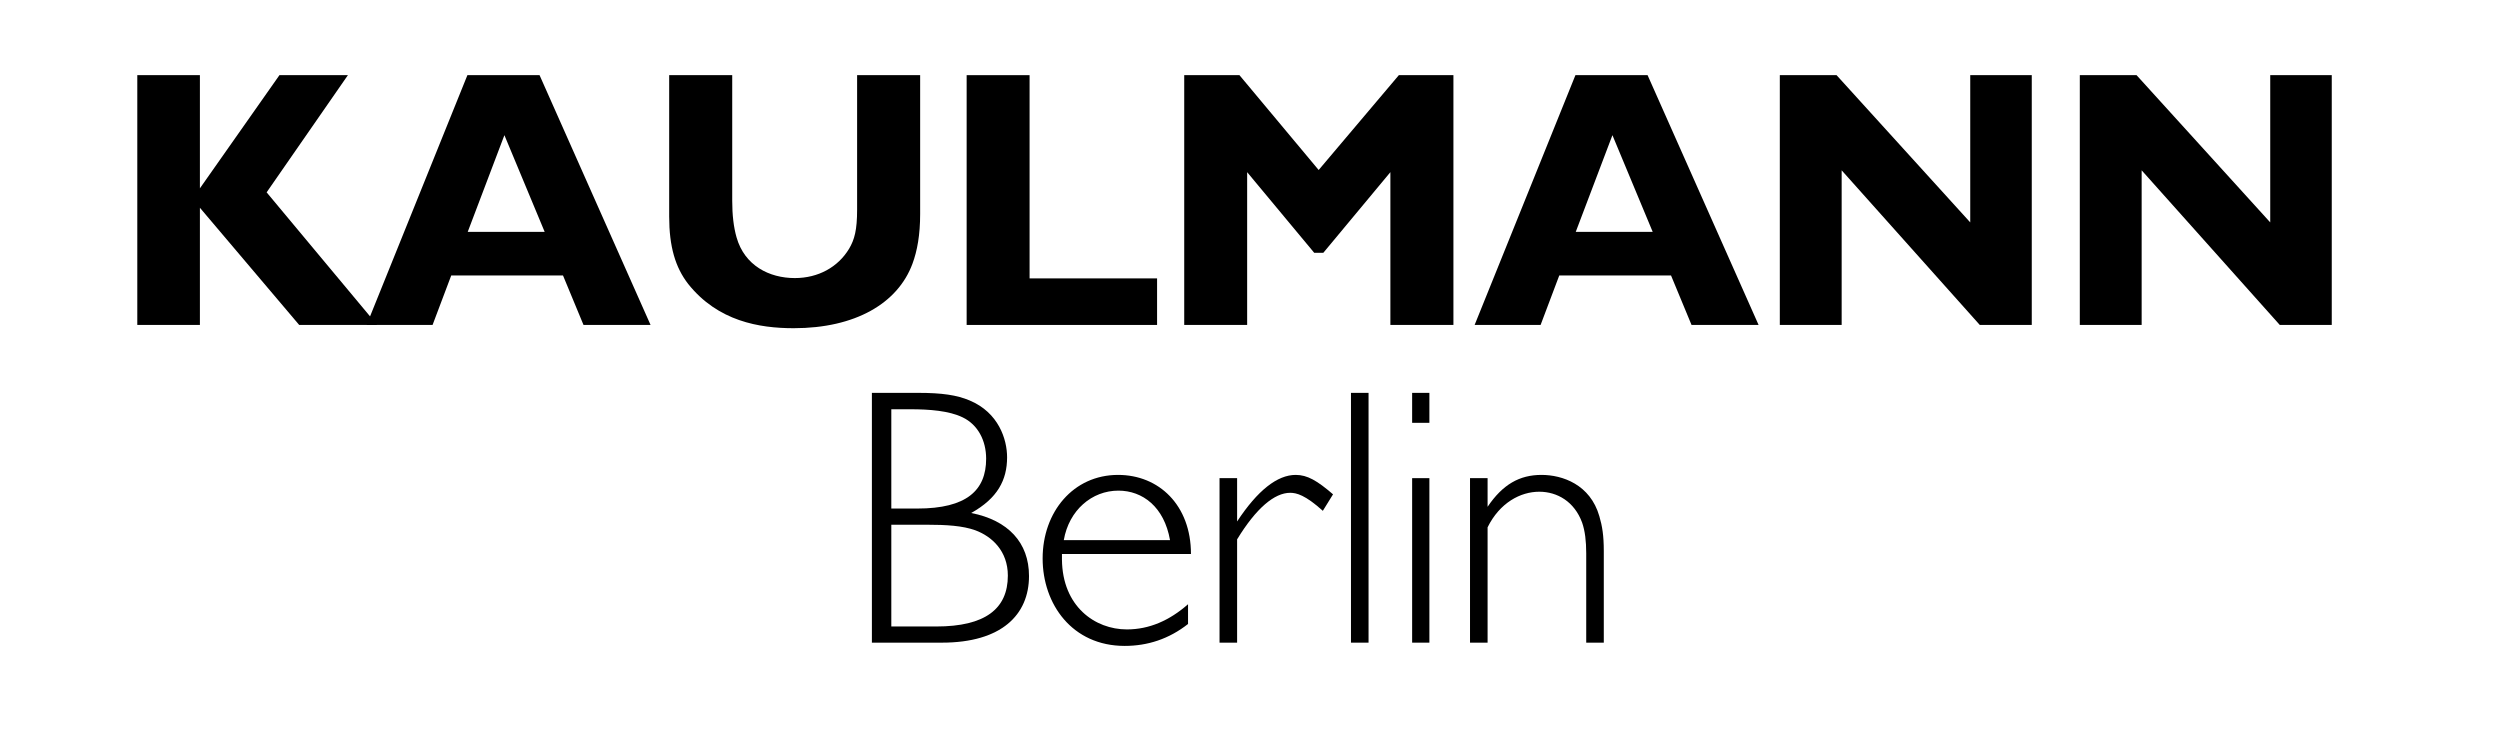
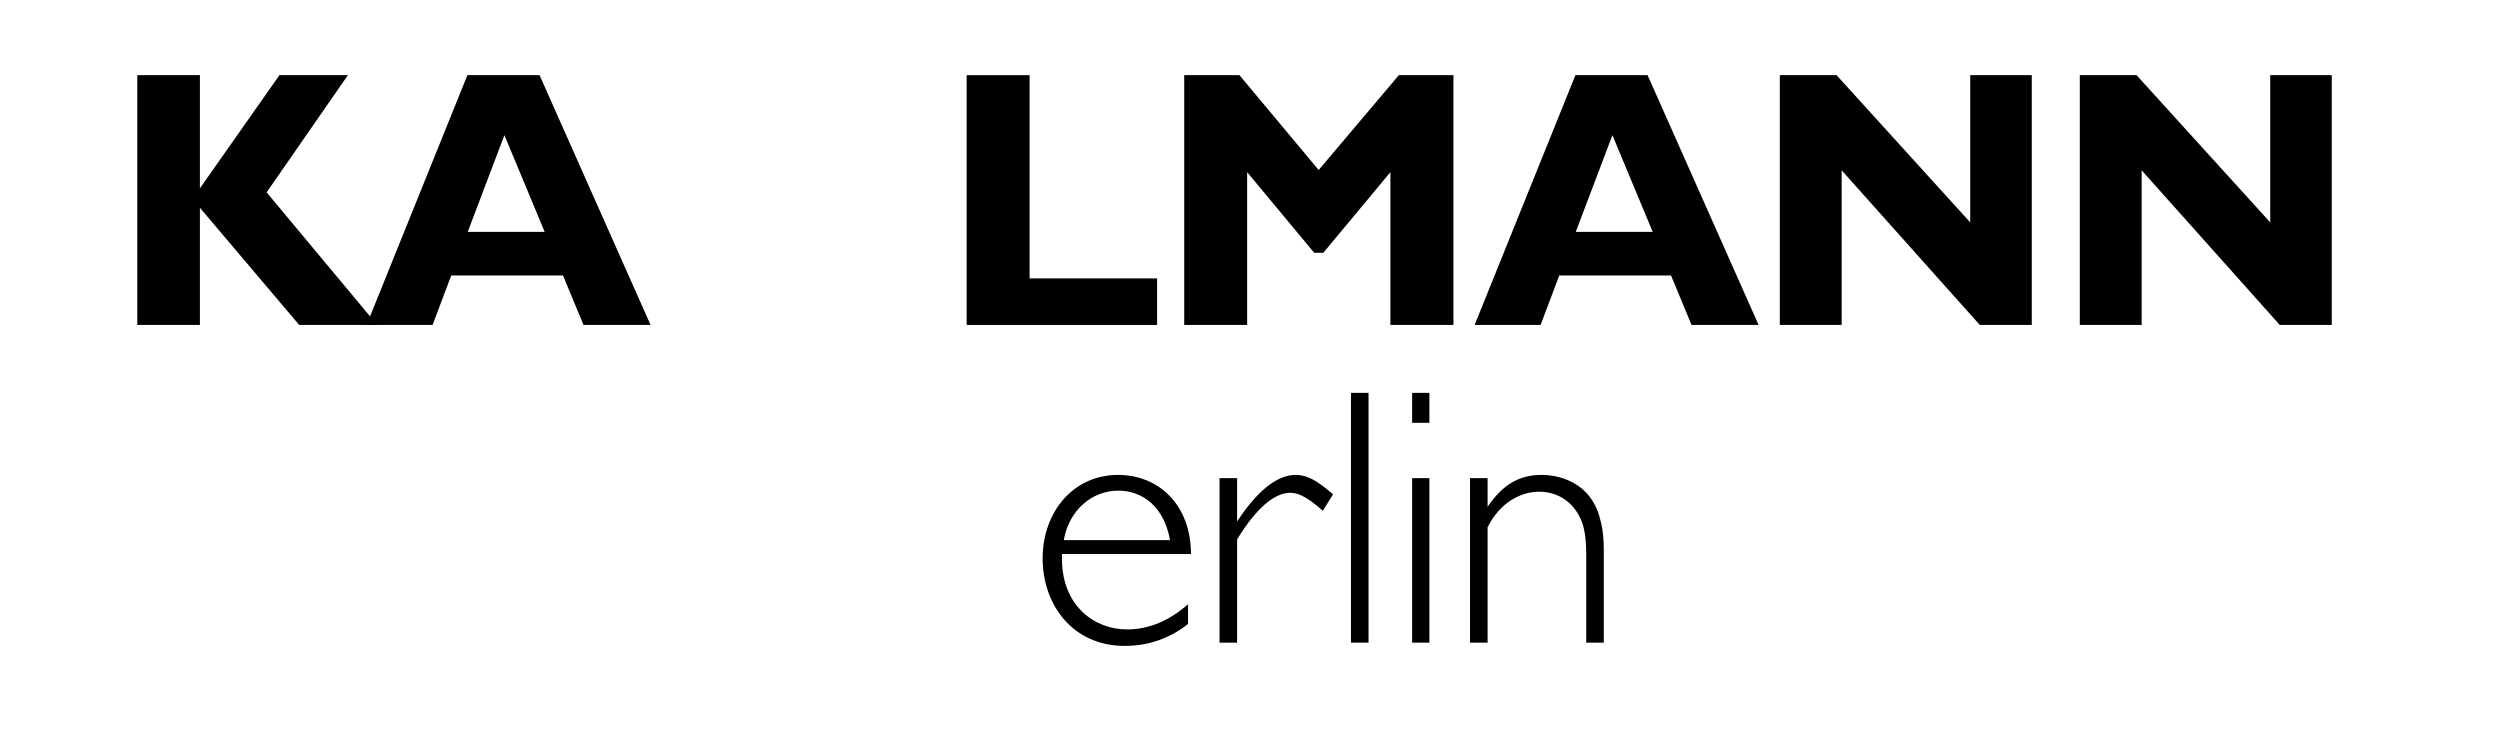
<svg xmlns="http://www.w3.org/2000/svg" version="1.0" preserveAspectRatio="xMidYMid meet" height="140" viewBox="0 0 360 105" zoomAndPan="magnify" width="480">
  <defs>
    <g />
  </defs>
  <g fill-opacity="1" fill="#000000">
    <g transform="translate(15.817, 46.792)">
      <g>
        <path d="M 3.953 -35.969 L 3.953 0 L 12.969 0 L 12.969 -16.875 L 27.266 0 L 38.5 0 L 22.578 -19.094 L 34.281 -35.969 L 24.422 -35.969 L 12.969 -19.672 L 12.969 -35.969 Z M 3.953 -35.969" />
      </g>
    </g>
  </g>
  <g fill-opacity="1" fill="#000000">
    <g transform="translate(52.634, 46.792)">
      <g>
        <path d="M 14.672 -35.969 L 0.156 0 L 9.656 0 L 12.344 -7.125 L 28.438 -7.125 L 31.391 0 L 41.047 0 L 25.062 -35.969 Z M 20 -27.328 L 25.797 -13.406 L 14.719 -13.406 Z M 20 -27.328" />
      </g>
    </g>
  </g>
  <g fill-opacity="1" fill="#000000">
    <g transform="translate(92.721, 46.792)">
      <g>
-         <path d="M 3.641 -35.969 L 3.641 -15.609 C 3.641 -11.281 4.531 -8.281 6.375 -5.906 C 10.656 -0.531 16.609 0.469 21.578 0.469 C 30.438 0.469 36.562 -3.109 38.672 -8.812 C 39.359 -10.656 39.781 -12.969 39.781 -15.984 L 39.781 -35.969 L 30.703 -35.969 L 30.703 -16.609 C 30.703 -13.656 30.328 -12.297 29.547 -10.969 C 27.953 -8.328 25.109 -6.75 21.734 -6.75 C 18.047 -6.75 14.5 -8.547 13.344 -12.609 C 12.922 -14.078 12.719 -15.828 12.719 -17.875 L 12.719 -35.969 Z M 3.641 -35.969" />
-       </g>
+         </g>
    </g>
  </g>
  <g fill-opacity="1" fill="#000000">
    <g transform="translate(135.181, 46.792)">
      <g>
        <path d="M 4.016 -35.969 L 4.016 0 L 31.438 0 L 31.438 -6.703 L 13.078 -6.703 L 13.078 -35.969 Z M 4.016 -35.969" />
      </g>
    </g>
  </g>
  <g fill-opacity="1" fill="#000000">
    <g transform="translate(166.512, 46.792)">
      <g>
        <path d="M 4.016 -35.969 L 4.016 0 L 13.078 0 L 13.078 -22 L 22.734 -10.391 L 24.047 -10.391 L 33.703 -22 L 33.703 0 L 42.781 0 L 42.781 -35.969 L 34.922 -35.969 L 23.375 -22.312 L 11.969 -35.969 Z M 4.016 -35.969" />
      </g>
    </g>
  </g>
  <g fill-opacity="1" fill="#000000">
    <g transform="translate(212.19, 46.792)">
      <g>
        <path d="M 14.672 -35.969 L 0.156 0 L 9.656 0 L 12.344 -7.125 L 28.438 -7.125 L 31.391 0 L 41.047 0 L 25.062 -35.969 Z M 20 -27.328 L 25.797 -13.406 L 14.719 -13.406 Z M 20 -27.328" />
      </g>
    </g>
  </g>
  <g fill-opacity="1" fill="#000000">
    <g transform="translate(252.277, 46.792)">
      <g>
        <path d="M 4.016 -35.969 L 4.016 0 L 12.922 0 L 12.922 -22.266 L 32.812 0 L 40.297 0 L 40.297 -35.969 L 31.438 -35.969 L 31.438 -14.766 L 12.188 -35.969 Z M 4.016 -35.969" />
      </g>
    </g>
  </g>
  <g fill-opacity="1" fill="#000000">
    <g transform="translate(295.476, 46.792)">
      <g>
        <path d="M 4.016 -35.969 L 4.016 0 L 12.922 0 L 12.922 -22.266 L 32.812 0 L 40.297 0 L 40.297 -35.969 L 31.438 -35.969 L 31.438 -14.766 L 12.188 -35.969 Z M 4.016 -35.969" />
      </g>
    </g>
  </g>
  <g fill-opacity="1" fill="#000000">
    <g transform="translate(121.333, 92.542)">
      <g>
-         <path d="M 4.219 -35.969 L 4.219 0 L 14.297 0 C 22.891 0 26.844 -4.016 26.844 -9.594 C 26.844 -14.406 23.844 -17.625 18.516 -18.672 C 22.312 -20.781 23.688 -23.422 23.688 -26.688 C 23.688 -29.281 22.469 -33.125 18.297 -34.875 C 16.453 -35.656 14.297 -35.969 10.922 -35.969 Z M 7.016 -19.312 L 7.016 -33.609 L 9.766 -33.609 C 12.5 -33.609 15.344 -33.391 17.297 -32.438 C 19.469 -31.391 20.672 -29.125 20.672 -26.484 C 20.672 -21.938 17.875 -19.312 10.766 -19.312 Z M 7.016 -2.328 L 7.016 -16.984 L 11.969 -16.984 C 15.031 -16.984 17.297 -16.828 19.094 -16.188 C 21.516 -15.297 23.797 -13.188 23.797 -9.656 C 23.797 -4.859 20.516 -2.328 13.5 -2.328 Z M 7.016 -2.328" />
-       </g>
+         </g>
    </g>
  </g>
  <g fill-opacity="1" fill="#000000">
    <g transform="translate(148.233, 92.542)">
      <g>
        <path d="M 12.766 -24.156 C 6.328 -24.156 1.906 -18.828 1.906 -12.125 C 1.906 -5.531 6.172 0.469 13.719 0.469 C 17.031 0.469 20.094 -0.531 22.844 -2.688 L 22.844 -5.531 C 20.156 -3.172 17.25 -1.906 14.031 -1.906 C 9.438 -1.906 4.75 -5.219 4.688 -11.969 C 4.688 -12.188 4.688 -12.5 4.688 -12.766 L 23.266 -12.766 C 23.266 -19.781 18.672 -24.156 12.766 -24.156 Z M 4.953 -14.766 C 5.703 -19.094 9.016 -21.891 12.812 -21.891 C 16.297 -21.891 19.406 -19.562 20.25 -14.766 Z M 4.953 -14.766" />
      </g>
    </g>
  </g>
  <g fill-opacity="1" fill="#000000">
    <g transform="translate(172.285, 92.542)">
      <g>
        <path d="M 14.297 -24.156 C 11.656 -24.156 8.812 -21.938 5.859 -17.453 L 5.859 -23.688 L 3.328 -23.688 L 3.328 0 L 5.859 0 L 5.859 -14.875 C 8.594 -19.359 11.234 -21.578 13.5 -21.578 C 14.406 -21.578 15.672 -21.266 18.203 -18.984 L 19.672 -21.359 C 17.406 -23.312 15.984 -24.156 14.297 -24.156 Z M 14.297 -24.156" />
      </g>
    </g>
  </g>
  <g fill-opacity="1" fill="#000000">
    <g transform="translate(190.852, 92.542)">
      <g>
        <path d="M 3.688 0 L 6.219 0 L 6.219 -35.969 L 3.688 -35.969 Z M 3.688 0" />
      </g>
    </g>
  </g>
  <g fill-opacity="1" fill="#000000">
    <g transform="translate(199.66, 92.542)">
      <g>
        <path d="M 3.688 -31.656 L 6.172 -31.656 L 6.172 -35.969 L 3.688 -35.969 Z M 3.688 0 L 6.172 0 L 6.172 -23.688 L 3.688 -23.688 Z M 3.688 0" />
      </g>
    </g>
  </g>
  <g fill-opacity="1" fill="#000000">
    <g transform="translate(208.416, 92.542)">
      <g>
        <path d="M 13.562 -24.156 C 10.391 -24.156 7.969 -22.781 5.797 -19.562 L 5.797 -23.688 L 3.266 -23.688 L 3.266 0 L 5.797 0 L 5.797 -16.609 C 7.547 -20.156 10.547 -21.734 13.234 -21.734 C 15.828 -21.734 18.297 -20.312 19.406 -17.297 C 19.828 -16.094 20 -14.609 20 -12.875 L 20 0 L 22.531 0 L 22.531 -13.188 C 22.531 -15.406 22.312 -16.781 21.891 -18.203 C 20.578 -22.781 16.562 -24.156 13.562 -24.156 Z M 13.562 -24.156" />
      </g>
    </g>
  </g>
</svg>